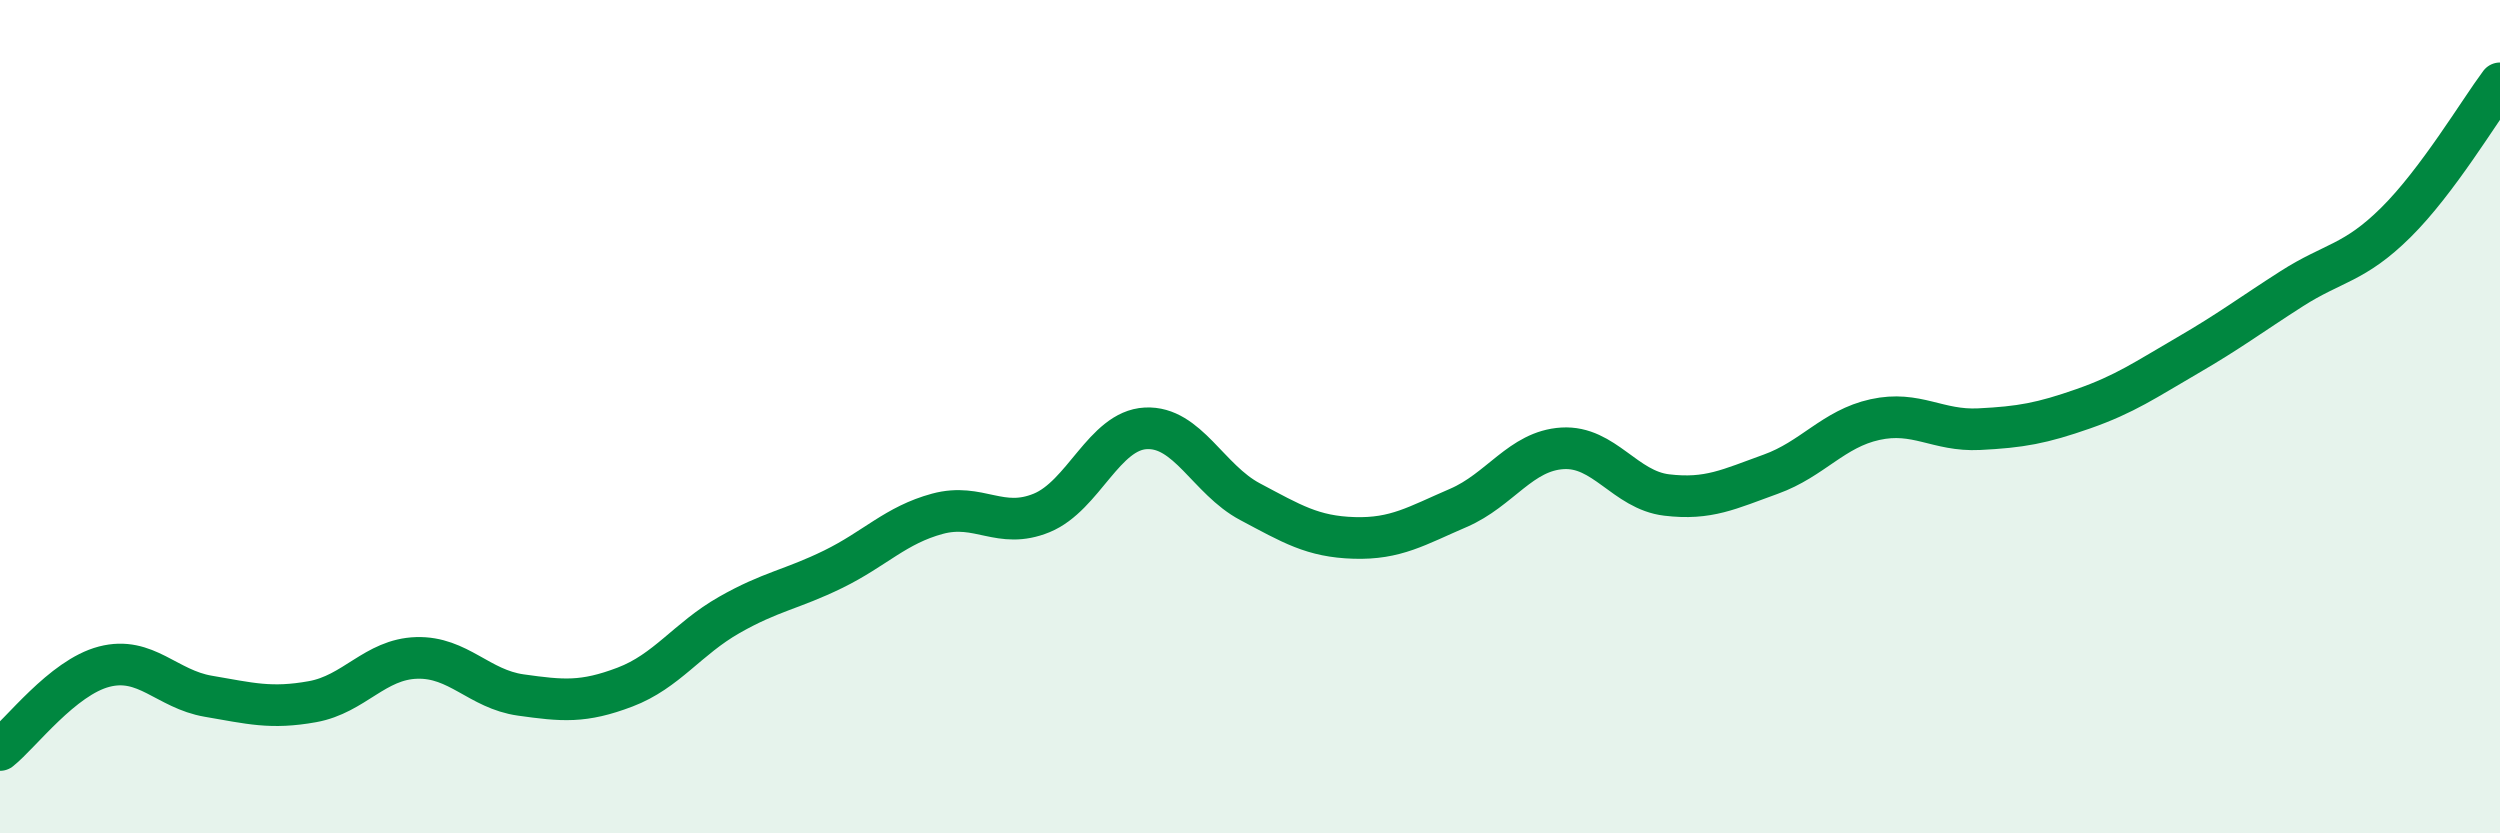
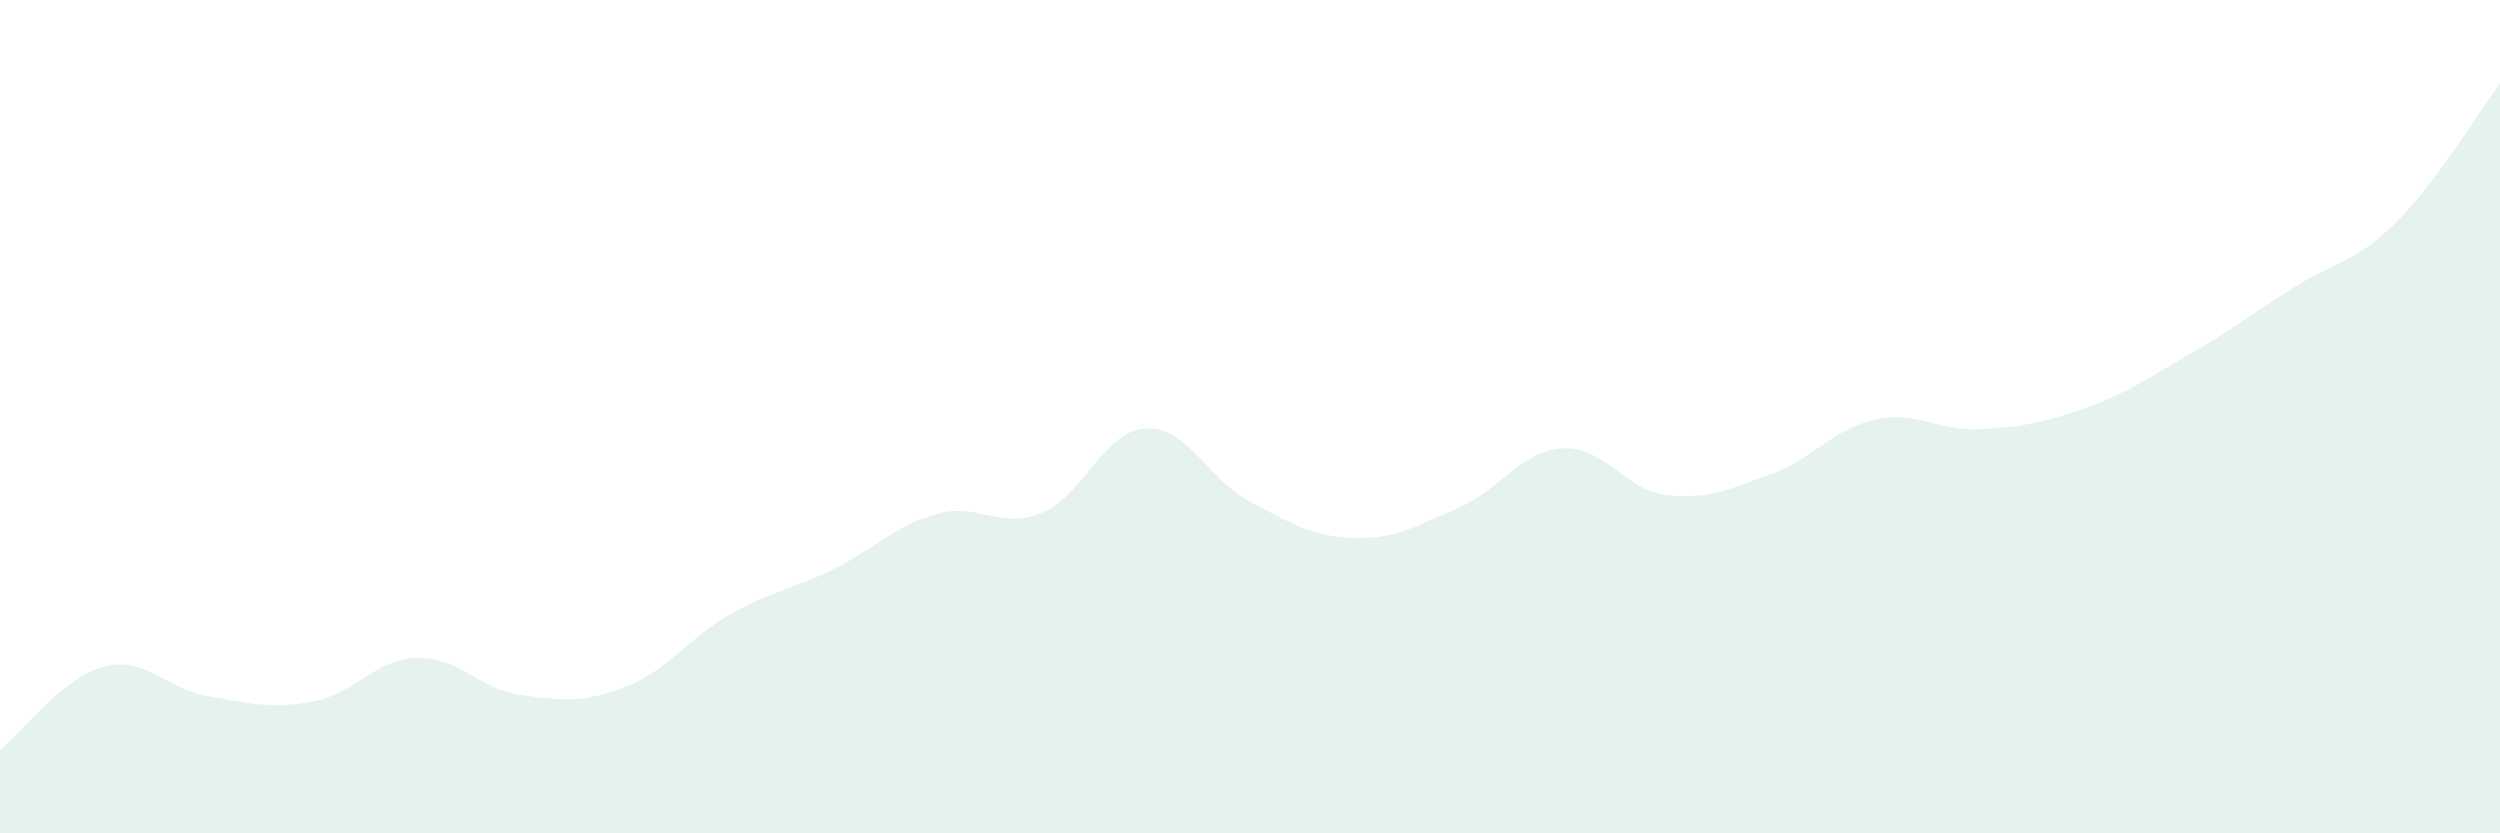
<svg xmlns="http://www.w3.org/2000/svg" width="60" height="20" viewBox="0 0 60 20">
  <path d="M 0,18 C 0.5,17.6 1.5,16.26 2.5,16 C 3.5,15.74 4,16.54 5,16.71 C 6,16.88 6.5,17.02 7.5,16.84 C 8.5,16.66 9,15.82 10,15.79 C 11,15.76 11.5,16.54 12.5,16.68 C 13.5,16.82 14,16.87 15,16.49 C 16,16.11 16.5,15.33 17.5,14.76 C 18.5,14.19 19,14.15 20,13.66 C 21,13.17 21.5,12.6 22.5,12.33 C 23.5,12.06 24,12.72 25,12.31 C 26,11.9 26.5,10.33 27.5,10.28 C 28.5,10.23 29,11.51 30,12.04 C 31,12.57 31.5,12.88 32.5,12.91 C 33.5,12.94 34,12.62 35,12.19 C 36,11.76 36.5,10.82 37.5,10.76 C 38.5,10.7 39,11.76 40,11.88 C 41,12 41.5,11.74 42.5,11.38 C 43.5,11.02 44,10.29 45,10.07 C 46,9.85 46.5,10.35 47.5,10.3 C 48.5,10.25 49,10.16 50,9.81 C 51,9.46 51.5,9.11 52.5,8.53 C 53.5,7.95 54,7.57 55,6.93 C 56,6.29 56.5,6.33 57.5,5.34 C 58.5,4.35 59.5,2.67 60,2L60 20L0 20Z" fill="#008740" opacity="0.1" stroke-linecap="round" stroke-linejoin="round" />
-   <path d="M 0,18 C 0.5,17.6 1.5,16.26 2.5,16 C 3.5,15.74 4,16.54 5,16.71 C 6,16.88 6.5,17.02 7.5,16.84 C 8.5,16.66 9,15.82 10,15.79 C 11,15.76 11.5,16.54 12.5,16.68 C 13.5,16.82 14,16.87 15,16.49 C 16,16.11 16.5,15.33 17.5,14.76 C 18.5,14.19 19,14.15 20,13.66 C 21,13.17 21.5,12.6 22.5,12.33 C 23.5,12.06 24,12.72 25,12.31 C 26,11.9 26.5,10.33 27.5,10.28 C 28.5,10.23 29,11.51 30,12.04 C 31,12.57 31.5,12.88 32.5,12.91 C 33.5,12.94 34,12.62 35,12.19 C 36,11.76 36.5,10.82 37.5,10.76 C 38.5,10.7 39,11.76 40,11.88 C 41,12 41.5,11.74 42.5,11.38 C 43.5,11.02 44,10.29 45,10.07 C 46,9.85 46.5,10.35 47.5,10.3 C 48.5,10.25 49,10.16 50,9.81 C 51,9.46 51.5,9.11 52.5,8.53 C 53.5,7.95 54,7.57 55,6.93 C 56,6.29 56.5,6.33 57.5,5.34 C 58.5,4.35 59.5,2.67 60,2" stroke="#008740" stroke-width="1" fill="none" stroke-linecap="round" stroke-linejoin="round" />
</svg>